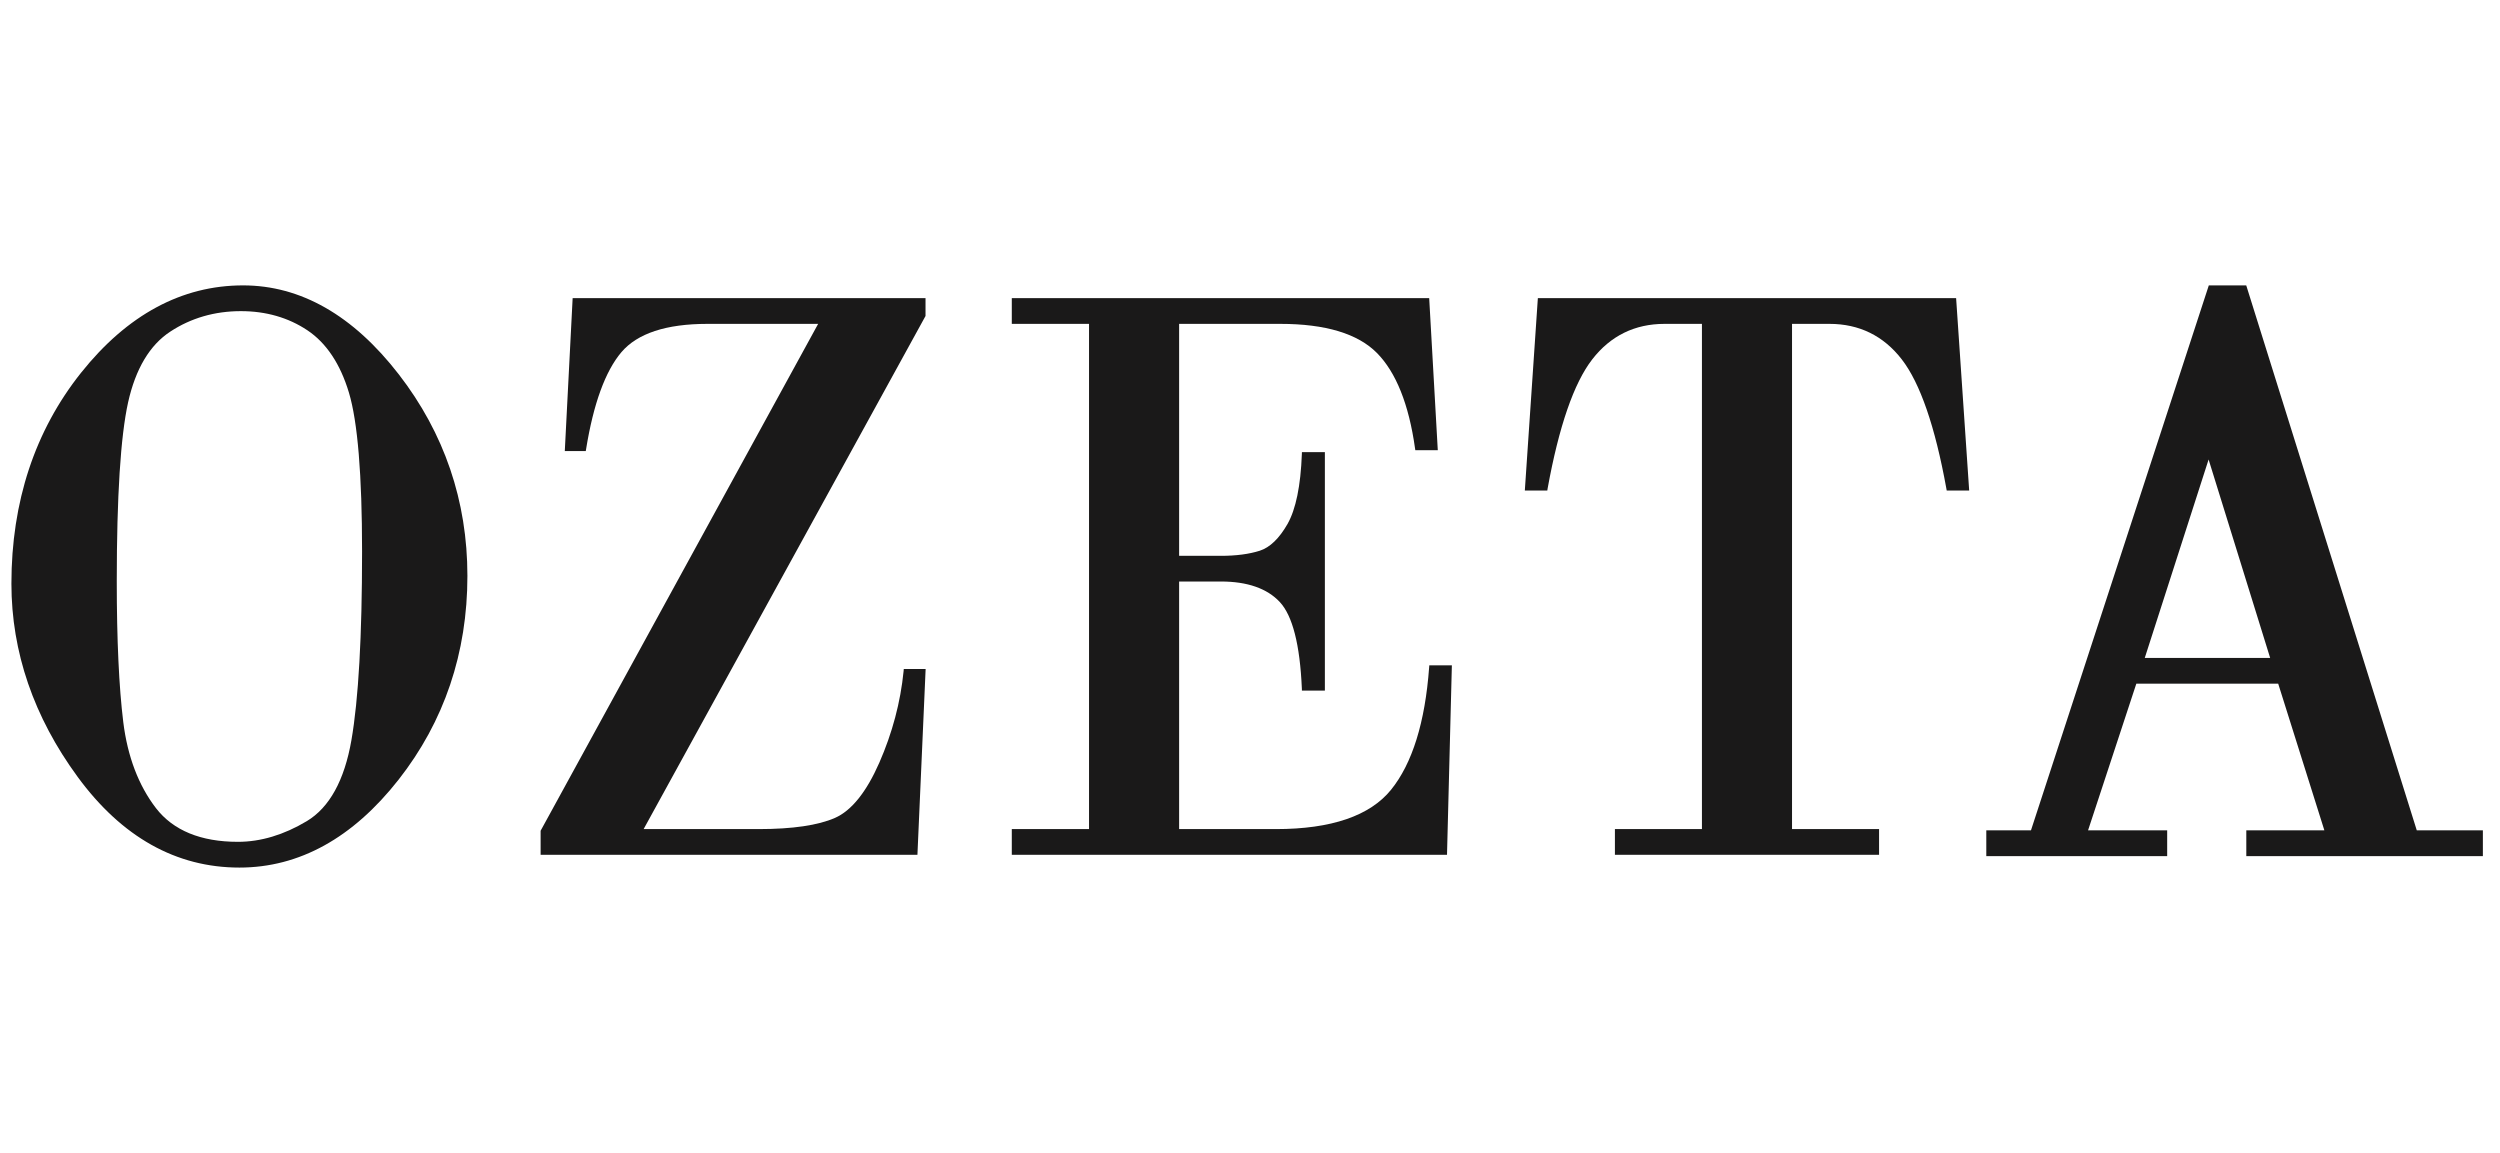
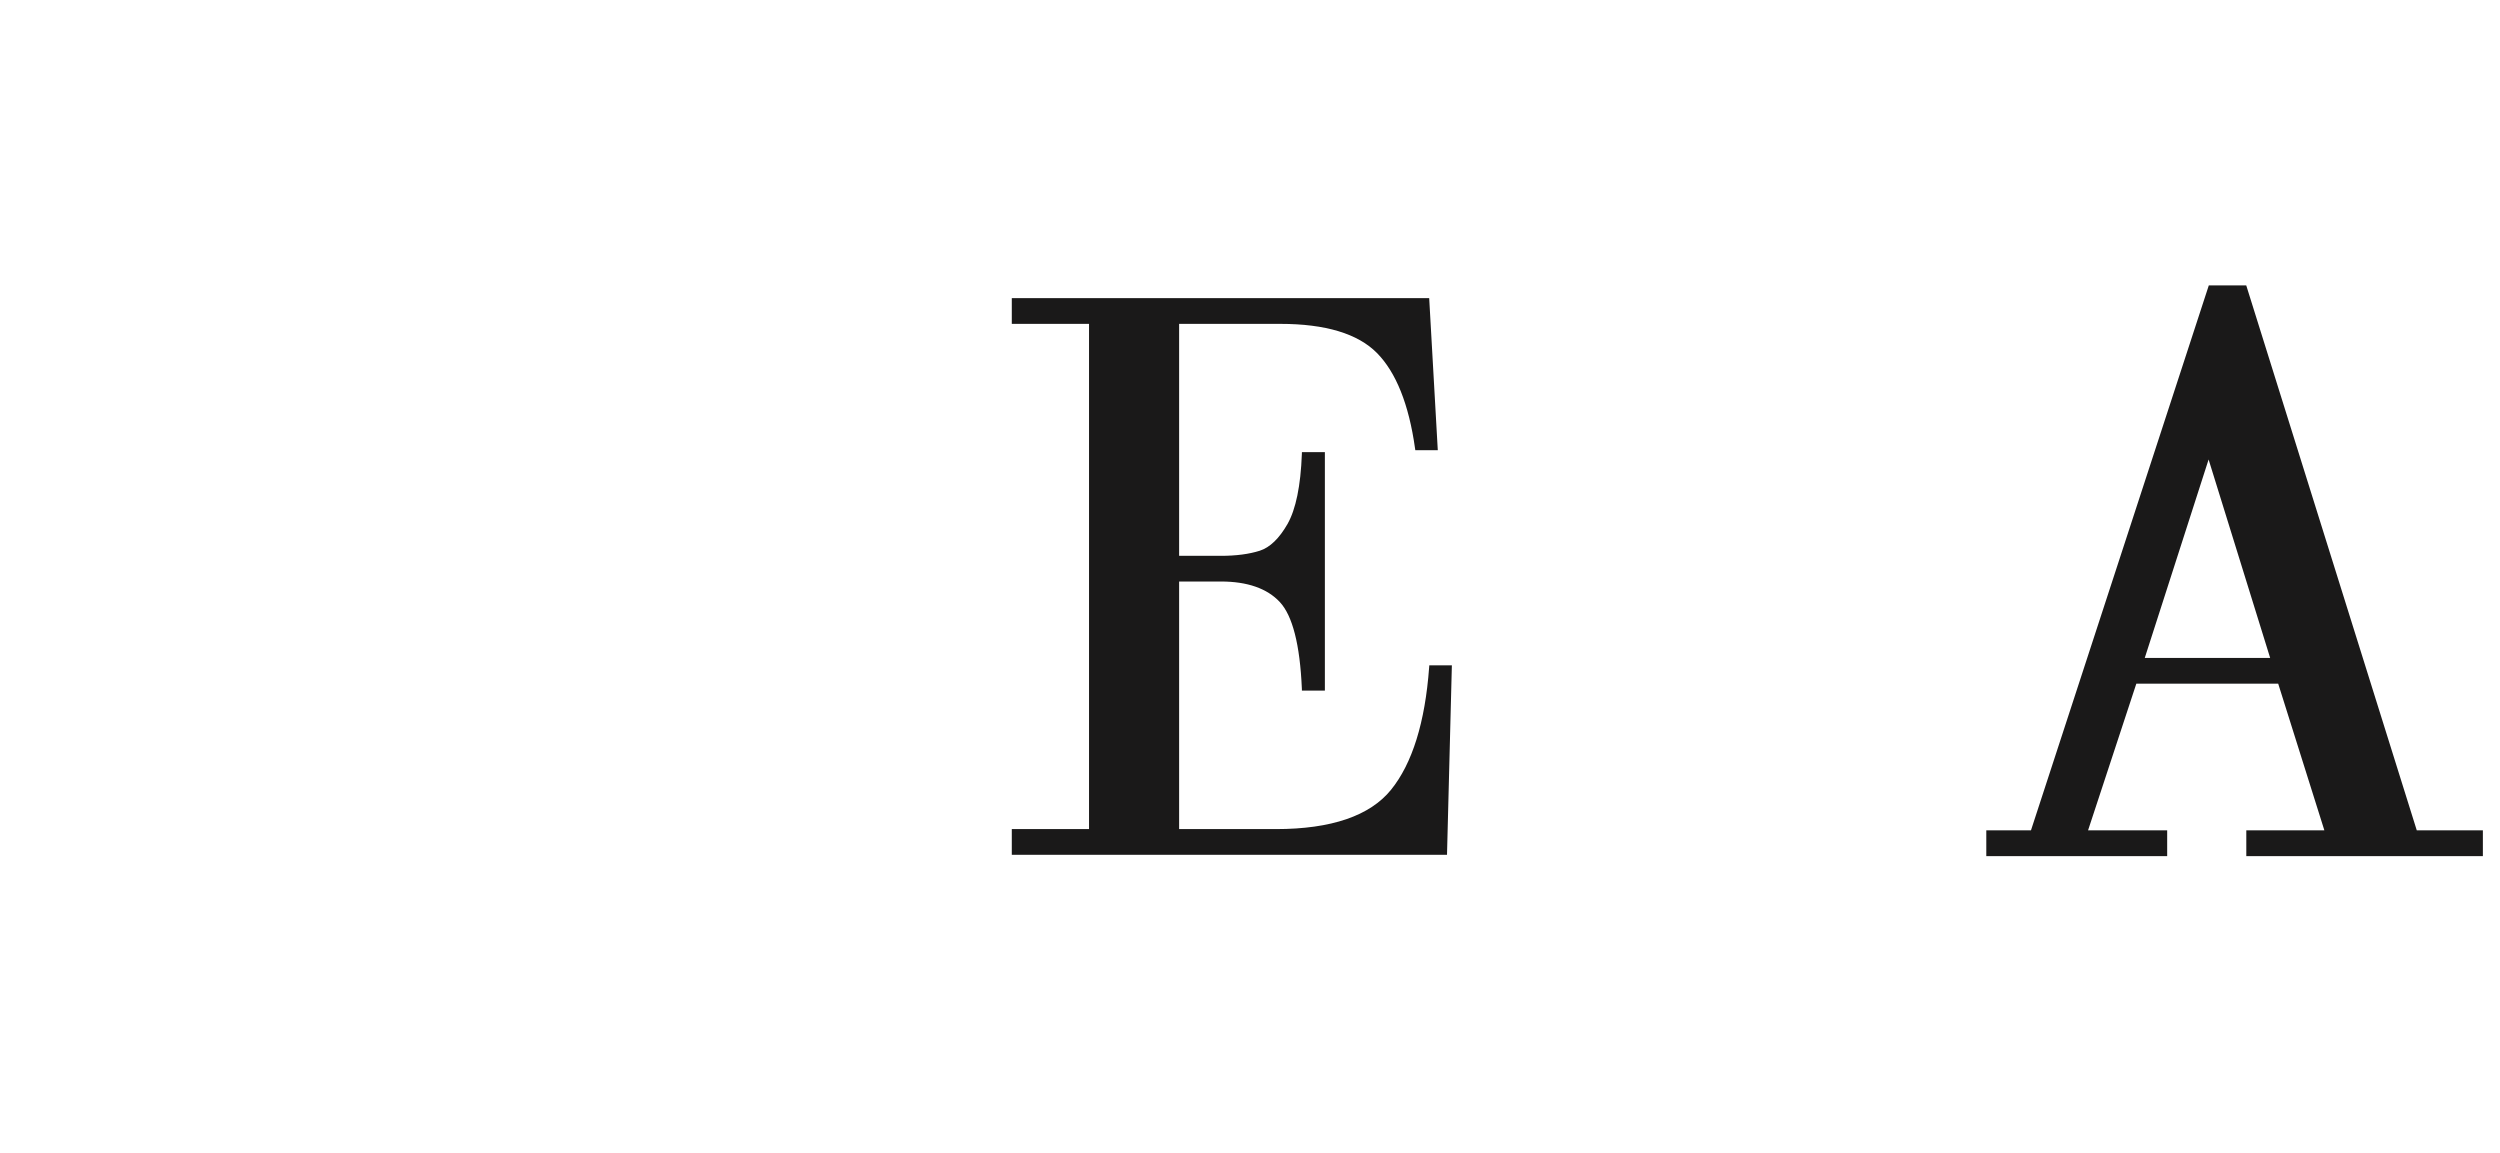
<svg xmlns="http://www.w3.org/2000/svg" width="438px" height="202px" viewBox="0 0 438 202" version="1.1">
  <title>_export</title>
  <g id="_export" stroke="none" stroke-width="1" fill="none" fill-rule="evenodd">
    <g id="Ozeta_logo_NEW" transform="translate(2, 50)" fill="#1A1919">
      <g id="Group-9">
-         <path d="M20.443,20.492 C21.752,14.622 24.236,10.452 27.837,8.097 C31.466,5.71 35.628,4.512 40.201,4.512 C44.6,4.512 48.523,5.638 51.867,7.875 C55.182,10.094 57.623,13.769 59.133,18.791 C60.66,23.867 61.435,33.239 61.435,46.639 C61.435,61.434 60.808,72.558 59.566,79.694 C58.344,86.712 55.714,91.484 51.751,93.864 C47.738,96.268 43.679,97.488 39.689,97.488 C33.186,97.488 28.35,95.503 25.321,91.58 C22.275,87.614 20.345,82.547 19.597,76.505 C18.845,70.392 18.457,62.097 18.457,51.831 C18.457,36.982 19.127,26.445 20.443,20.492 M40.583,0 C29.85,0 20.297,5.152 12.199,15.31 C4.114,25.471 0,37.896 0,52.256 C0,64.219 3.913,75.623 11.621,86.13 C19.34,96.66 28.874,102 39.945,102 C50.424,102 59.803,96.819 67.823,86.607 C75.826,76.412 79.89,64.389 79.89,50.893 C79.89,37.776 75.844,25.891 67.856,15.572 C59.854,5.236 50.675,0 40.583,0" id="Fill-1" />
-         <path d="M156.312,67.576 C155.77,73.029 154.336,78.428 152.055,83.628 C149.798,88.766 147.184,92.028 144.279,93.301 C141.329,94.594 136.842,95.257 130.945,95.257 L110.763,95.257 L160.096,5.462 L160.152,5.366 L160.152,2.237 L98.327,2.237 L96.952,29.026 L100.628,29.026 L100.684,28.687 C101.971,20.731 104.056,15.016 106.874,11.698 C109.669,8.408 114.734,6.742 121.922,6.742 L141.339,6.742 L92.716,95.548 L92.716,99.757 L158.734,99.757 L160.171,67.205 L156.341,67.205 L156.312,67.576 Z" id="Fill-3" />
        <path d="M248.385,66.938 C247.678,76.554 245.432,83.768 241.715,88.362 C238.019,92.933 231.23,95.257 221.563,95.257 L204.583,95.257 L204.583,51.881 L211.909,51.881 C216.531,51.881 220.001,53.095 222.226,55.479 C224.455,57.871 225.751,62.954 226.084,70.604 L226.096,70.994 L230.118,70.994 L230.118,29.209 L226.096,29.209 L226.084,29.603 C225.874,35.125 225.032,39.226 223.573,41.803 C222.124,44.341 220.482,45.921 218.703,46.491 C216.858,47.078 214.573,47.382 211.909,47.382 L204.583,47.382 L204.583,6.742 L222.32,6.742 C230.197,6.742 235.885,8.452 239.23,11.834 C242.58,15.216 244.831,20.83 245.912,28.534 L245.965,28.875 L249.9,28.875 L248.394,2.238 L175.266,2.238 L175.266,6.742 L188.798,6.742 L188.798,95.257 L175.266,95.257 L175.266,99.758 L251.516,99.758 L252.367,66.561 L248.415,66.561 L248.385,66.938 Z" id="Fill-5" />
-         <path d="M267.432,2.238 L265.149,35.945 L269.088,35.945 L269.138,35.617 C271.113,24.73 273.744,17.103 276.969,12.951 C280.164,8.83 284.421,6.742 289.622,6.742 L296.179,6.742 L296.179,95.258 L280.933,95.258 L280.933,99.757 L327.213,99.757 L327.213,95.258 L311.963,95.258 L311.963,6.742 L318.529,6.742 C323.735,6.742 327.988,8.83 331.181,12.951 C334.403,17.103 337.036,24.73 339.006,35.617 L339.066,35.945 L343,35.945 L340.712,2.238 L267.432,2.238 Z" id="Fill-7" />
      </g>
      <path d="M373.763,65.267 L384.947,30.505 L395.731,65.267 L373.763,65.267 Z M372.285,69.78 L397.14,69.78 L405.23,95.478 L391.553,95.478 L391.553,100 L433,100 L433,95.478 L421.419,95.478 L391.628,0.277 L391.539,0 L384.983,0 L353.826,95.478 L346,95.478 L346,100 L377.69,100 L377.69,95.478 L363.827,95.478 L372.285,69.78 Z" id="Fill-10" />
    </g>
  </g>
</svg>